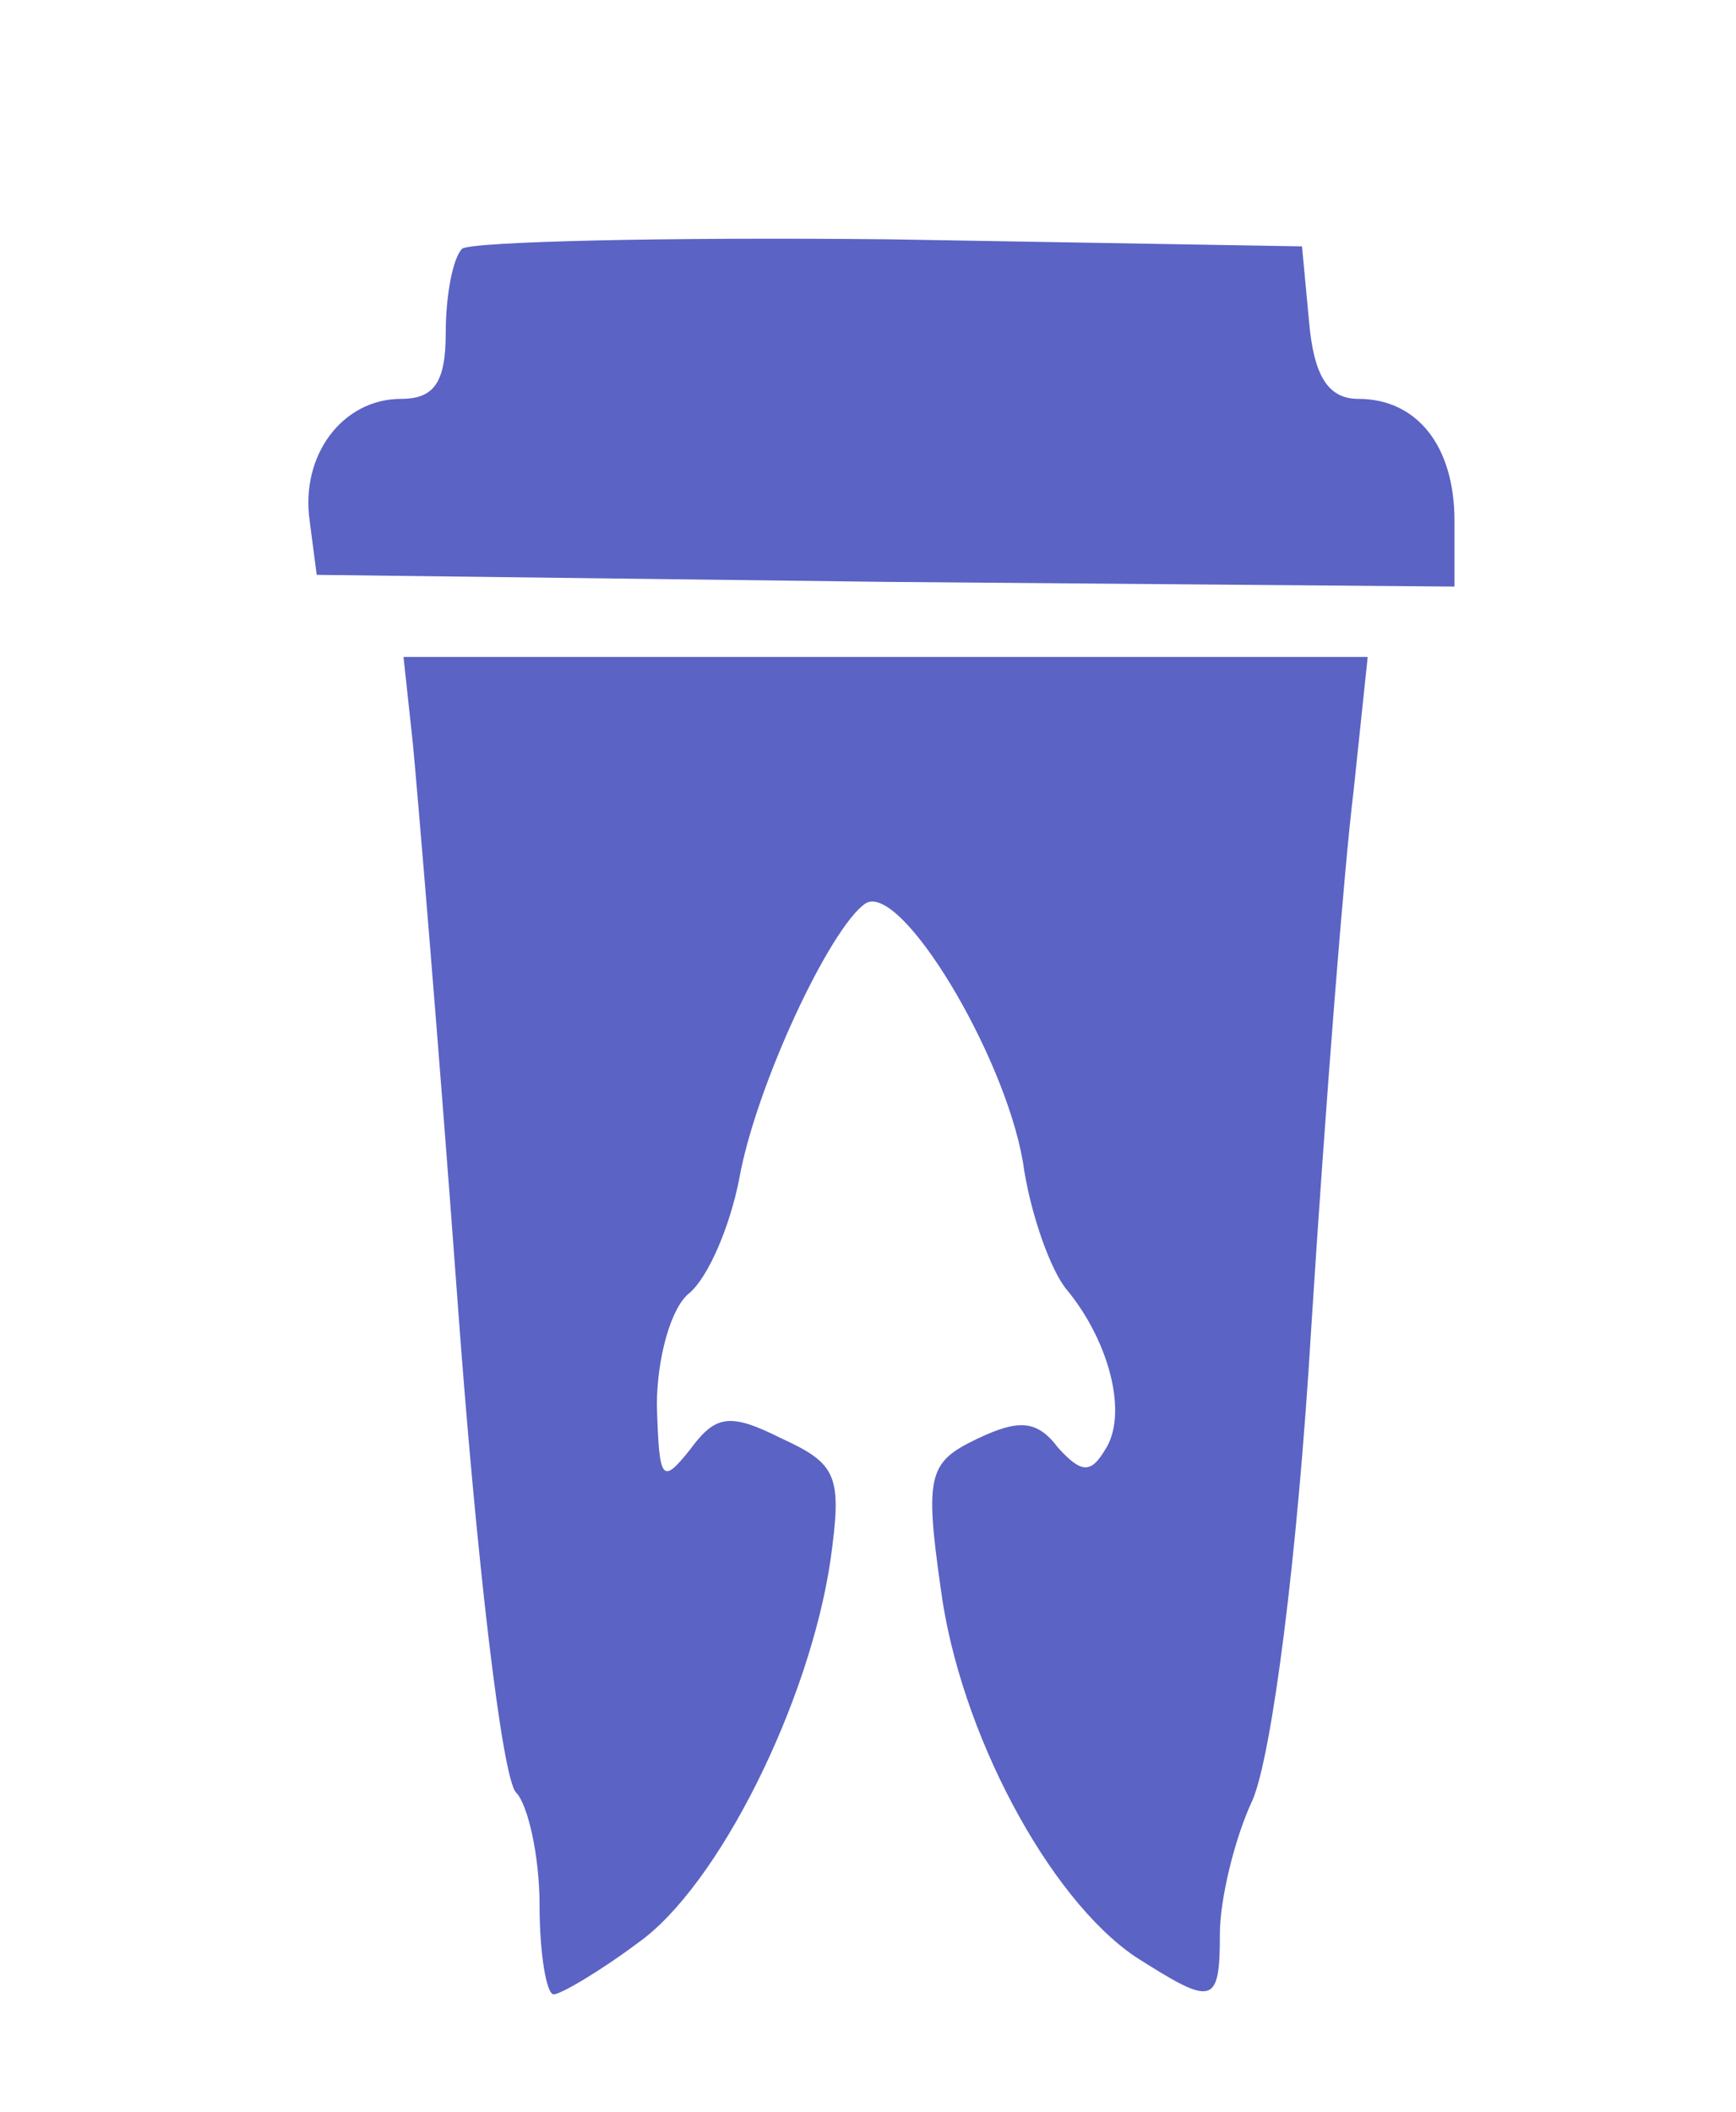
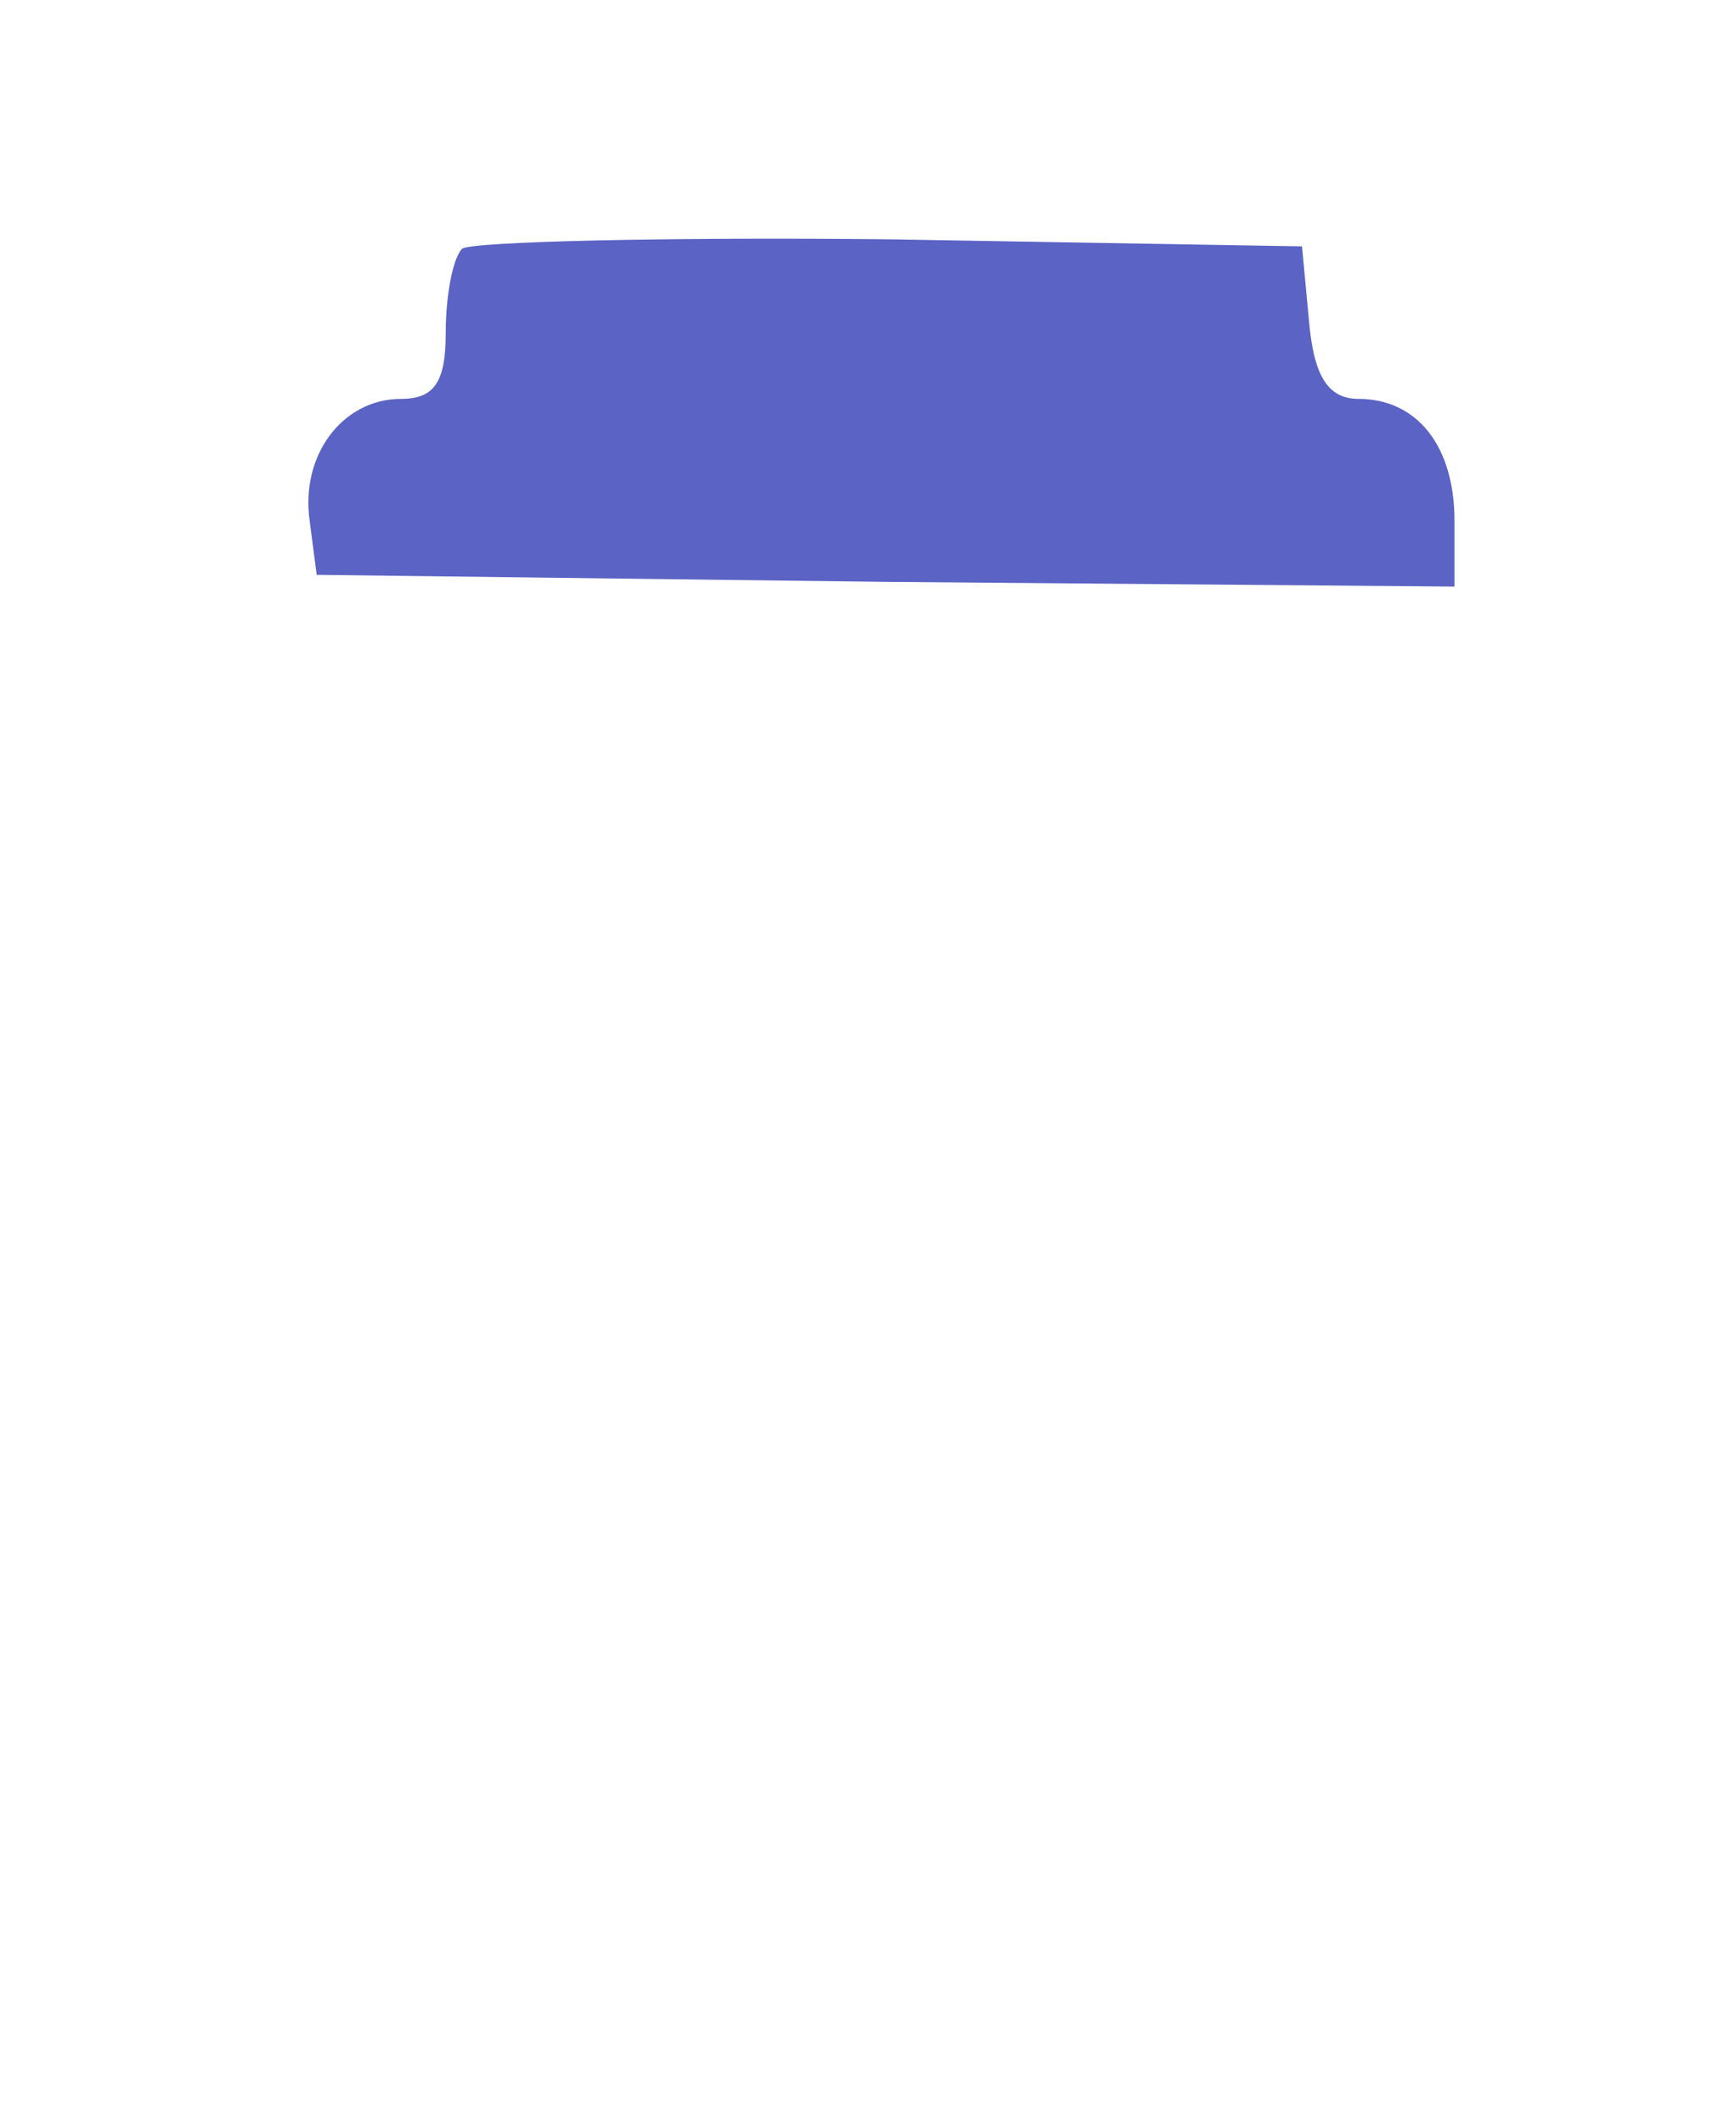
<svg xmlns="http://www.w3.org/2000/svg" version="1.0" width="74pt" height="90pt" viewBox="0 0 74 90" preserveAspectRatio="xMidYMid meet">
  <g transform="translate(0,90) scale(0.1,-0.1)" fill="#5B63C4" stroke="none">
    <path d="M197 794 c-4 -4 -7 -20 -7 -36 0 -21 -5 -28 -19 -28 -25 0 -43 -24 -39 -52 l3 -23 243 -3 242 -2 0 28 c0 32 -16 52 -41 52 -13 0 -19 10 -21 33 l-3 32 -176 3 c-96 1 -178 -1 -182 -4z" />
-     <path d="M176 583 c2 -21 11 -128 19 -237 8 -110 19 -204 25 -210 5 -5 10 -27 10 -48 0 -21 3 -38 6 -38 3 0 20 10 36 22 34 24 73 102 82 163 5 36 3 41 -21 52 -22 11 -28 10 -39 -5 -12 -15 -13 -13 -14 19 0 20 6 42 14 48 8 7 17 28 21 48 7 40 39 108 54 118 15 9 59 -64 67 -110 3 -22 12 -47 19 -55 18 -22 26 -53 16 -68 -6 -10 -10 -10 -20 1 -9 12 -17 12 -34 4 -21 -10 -23 -15 -16 -64 8 -61 46 -132 83 -157 33 -21 36 -21 36 10 0 14 6 40 14 57 8 19 19 101 25 202 6 94 14 196 18 228 l6 57 -206 0 -205 0 4 -37z" />
  </g>
</svg>